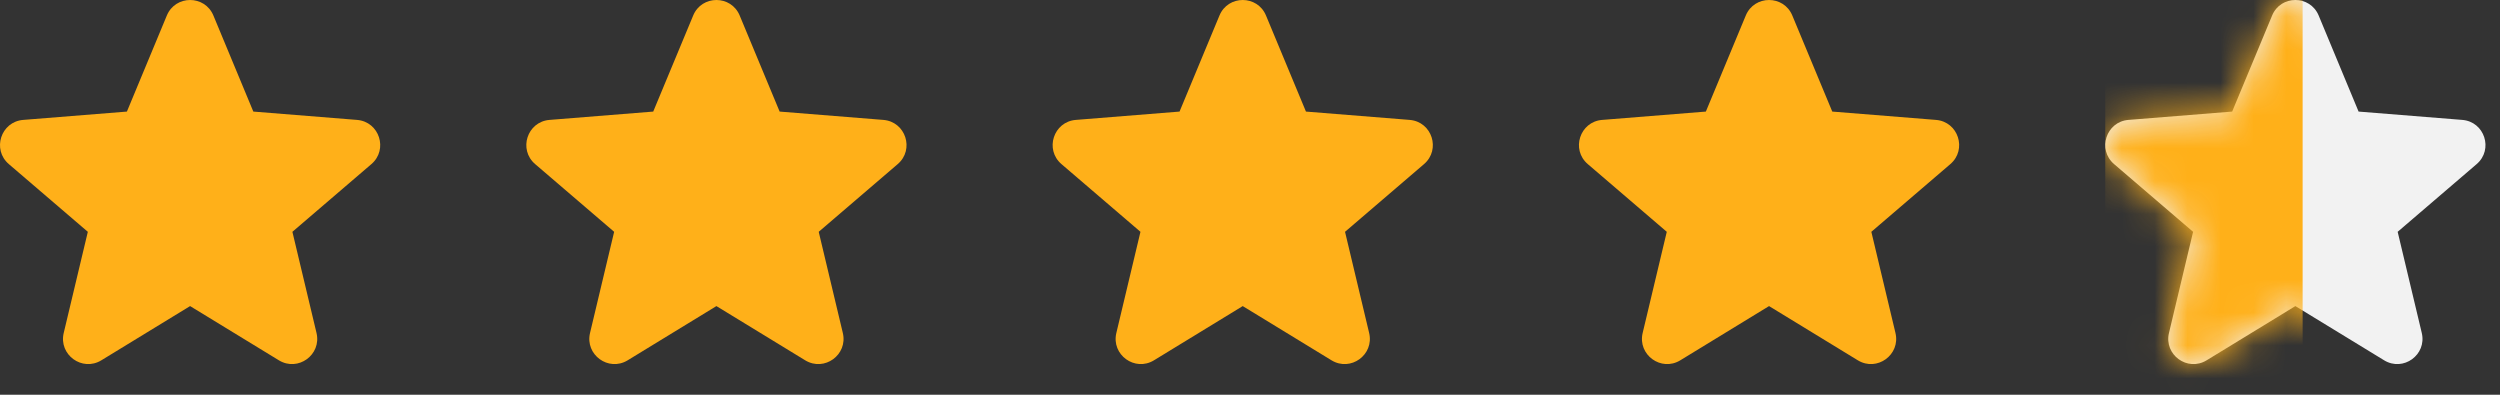
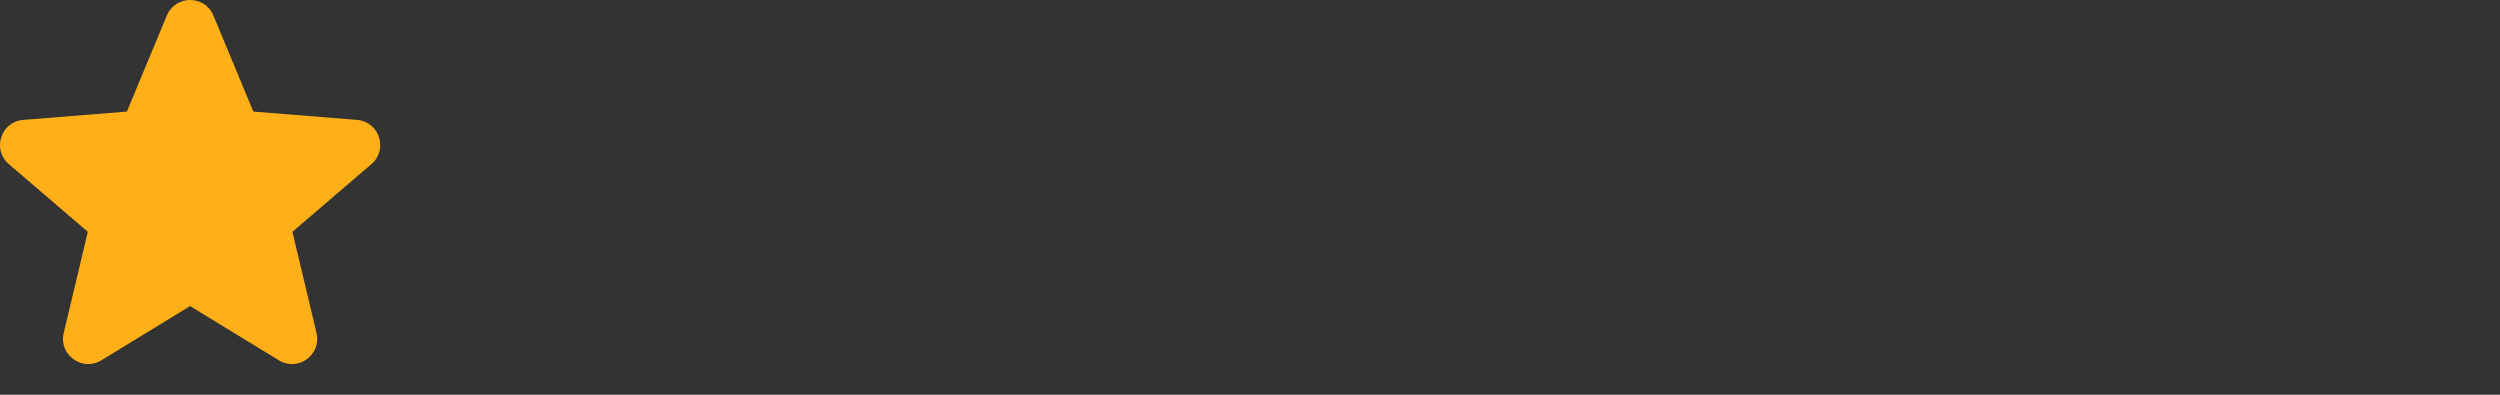
<svg xmlns="http://www.w3.org/2000/svg" width="76" height="12" viewBox="0 0 76 12" fill="none">
  <rect x="0" y="0" width="76" height="12" fill="#333333" stroke="none" />
  <path fill-rule="evenodd" clip-rule="evenodd" d="M5.072 0.471C5.334 -0.157 6.225 -0.157 6.487 0.471L7.701 3.392L10.853 3.645C11.532 3.699 11.808 4.546 11.29 4.989L8.889 7.047L9.622 10.122C9.78 10.785 9.06 11.308 8.479 10.954L5.779 9.305L3.08 10.954C2.499 11.308 1.779 10.784 1.937 10.122L2.67 7.047L0.269 4.989C-0.249 4.546 0.027 3.699 0.706 3.645L3.858 3.392L5.072 0.471Z" fill="#FFB019" />
-   <path fill-rule="evenodd" clip-rule="evenodd" d="M21.073 0.471C21.334 -0.157 22.225 -0.157 22.486 0.471L23.701 3.392L26.853 3.645C27.532 3.699 27.808 4.546 27.29 4.989L24.889 7.047L25.622 10.122C25.78 10.785 25.06 11.308 24.479 10.954L21.779 9.305L19.08 10.954C18.499 11.308 17.779 10.784 17.937 10.122L18.67 7.047L16.269 4.989C15.751 4.546 16.027 3.699 16.706 3.645L19.858 3.392L21.073 0.471Z" fill="#FFB019" />
-   <path fill-rule="evenodd" clip-rule="evenodd" d="M37.072 0.471C37.334 -0.157 38.225 -0.157 38.486 0.471L39.701 3.392L42.853 3.645C43.532 3.699 43.808 4.546 43.29 4.989L40.889 7.047L41.622 10.122C41.78 10.785 41.06 11.308 40.479 10.954L37.779 9.305L35.08 10.954C34.499 11.308 33.779 10.784 33.937 10.122L34.67 7.047L32.269 4.989C31.751 4.546 32.027 3.699 32.706 3.645L35.858 3.392L37.072 0.471Z" fill="#FFB019" />
-   <path fill-rule="evenodd" clip-rule="evenodd" d="M53.072 0.471C53.334 -0.157 54.225 -0.157 54.486 0.471L55.701 3.392L58.853 3.645C59.532 3.699 59.808 4.546 59.29 4.989L56.889 7.047L57.622 10.122C57.78 10.785 57.06 11.308 56.479 10.954L53.779 9.305L51.08 10.954C50.499 11.308 49.779 10.784 49.937 10.122L50.67 7.047L48.269 4.989C47.751 4.546 48.027 3.699 48.706 3.645L51.858 3.392L53.072 0.471Z" fill="#FFB019" />
-   <path fill-rule="evenodd" clip-rule="evenodd" d="M69.073 0.471C69.334 -0.157 70.225 -0.157 70.487 0.471L71.701 3.392L74.853 3.645C75.532 3.699 75.808 4.546 75.29 4.989L72.889 7.047L73.622 10.122C73.78 10.785 73.06 11.308 72.479 10.954L69.779 9.305L67.08 10.954C66.499 11.308 65.779 10.784 65.937 10.122L66.67 7.047L64.269 4.989C63.751 4.546 64.027 3.699 64.706 3.645L67.858 3.392L69.073 0.471Z" fill="#F2F2F2" />
  <mask id="mask0_9_22" style="mask-type:alpha" maskUnits="userSpaceOnUse" x="64" y="0" width="12" height="12">
    <path fill-rule="evenodd" clip-rule="evenodd" d="M69.073 0.471C69.334 -0.157 70.225 -0.157 70.487 0.471L71.701 3.392L74.853 3.645C75.532 3.699 75.808 4.546 75.29 4.989L72.889 7.047L73.622 10.122C73.78 10.785 73.06 11.308 72.479 10.954L69.779 9.305L67.08 10.954C66.499 11.308 65.779 10.784 65.937 10.122L66.67 7.047L64.269 4.989C63.751 4.546 64.027 3.699 64.706 3.645L67.858 3.392L69.073 0.471Z" fill="#FFB019" />
  </mask>
  <g mask="url(#mask0_9_22)">
-     <rect x="64" y="-2" width="6" height="15" fill="#FFB019" />
-   </g>
+     </g>
</svg>